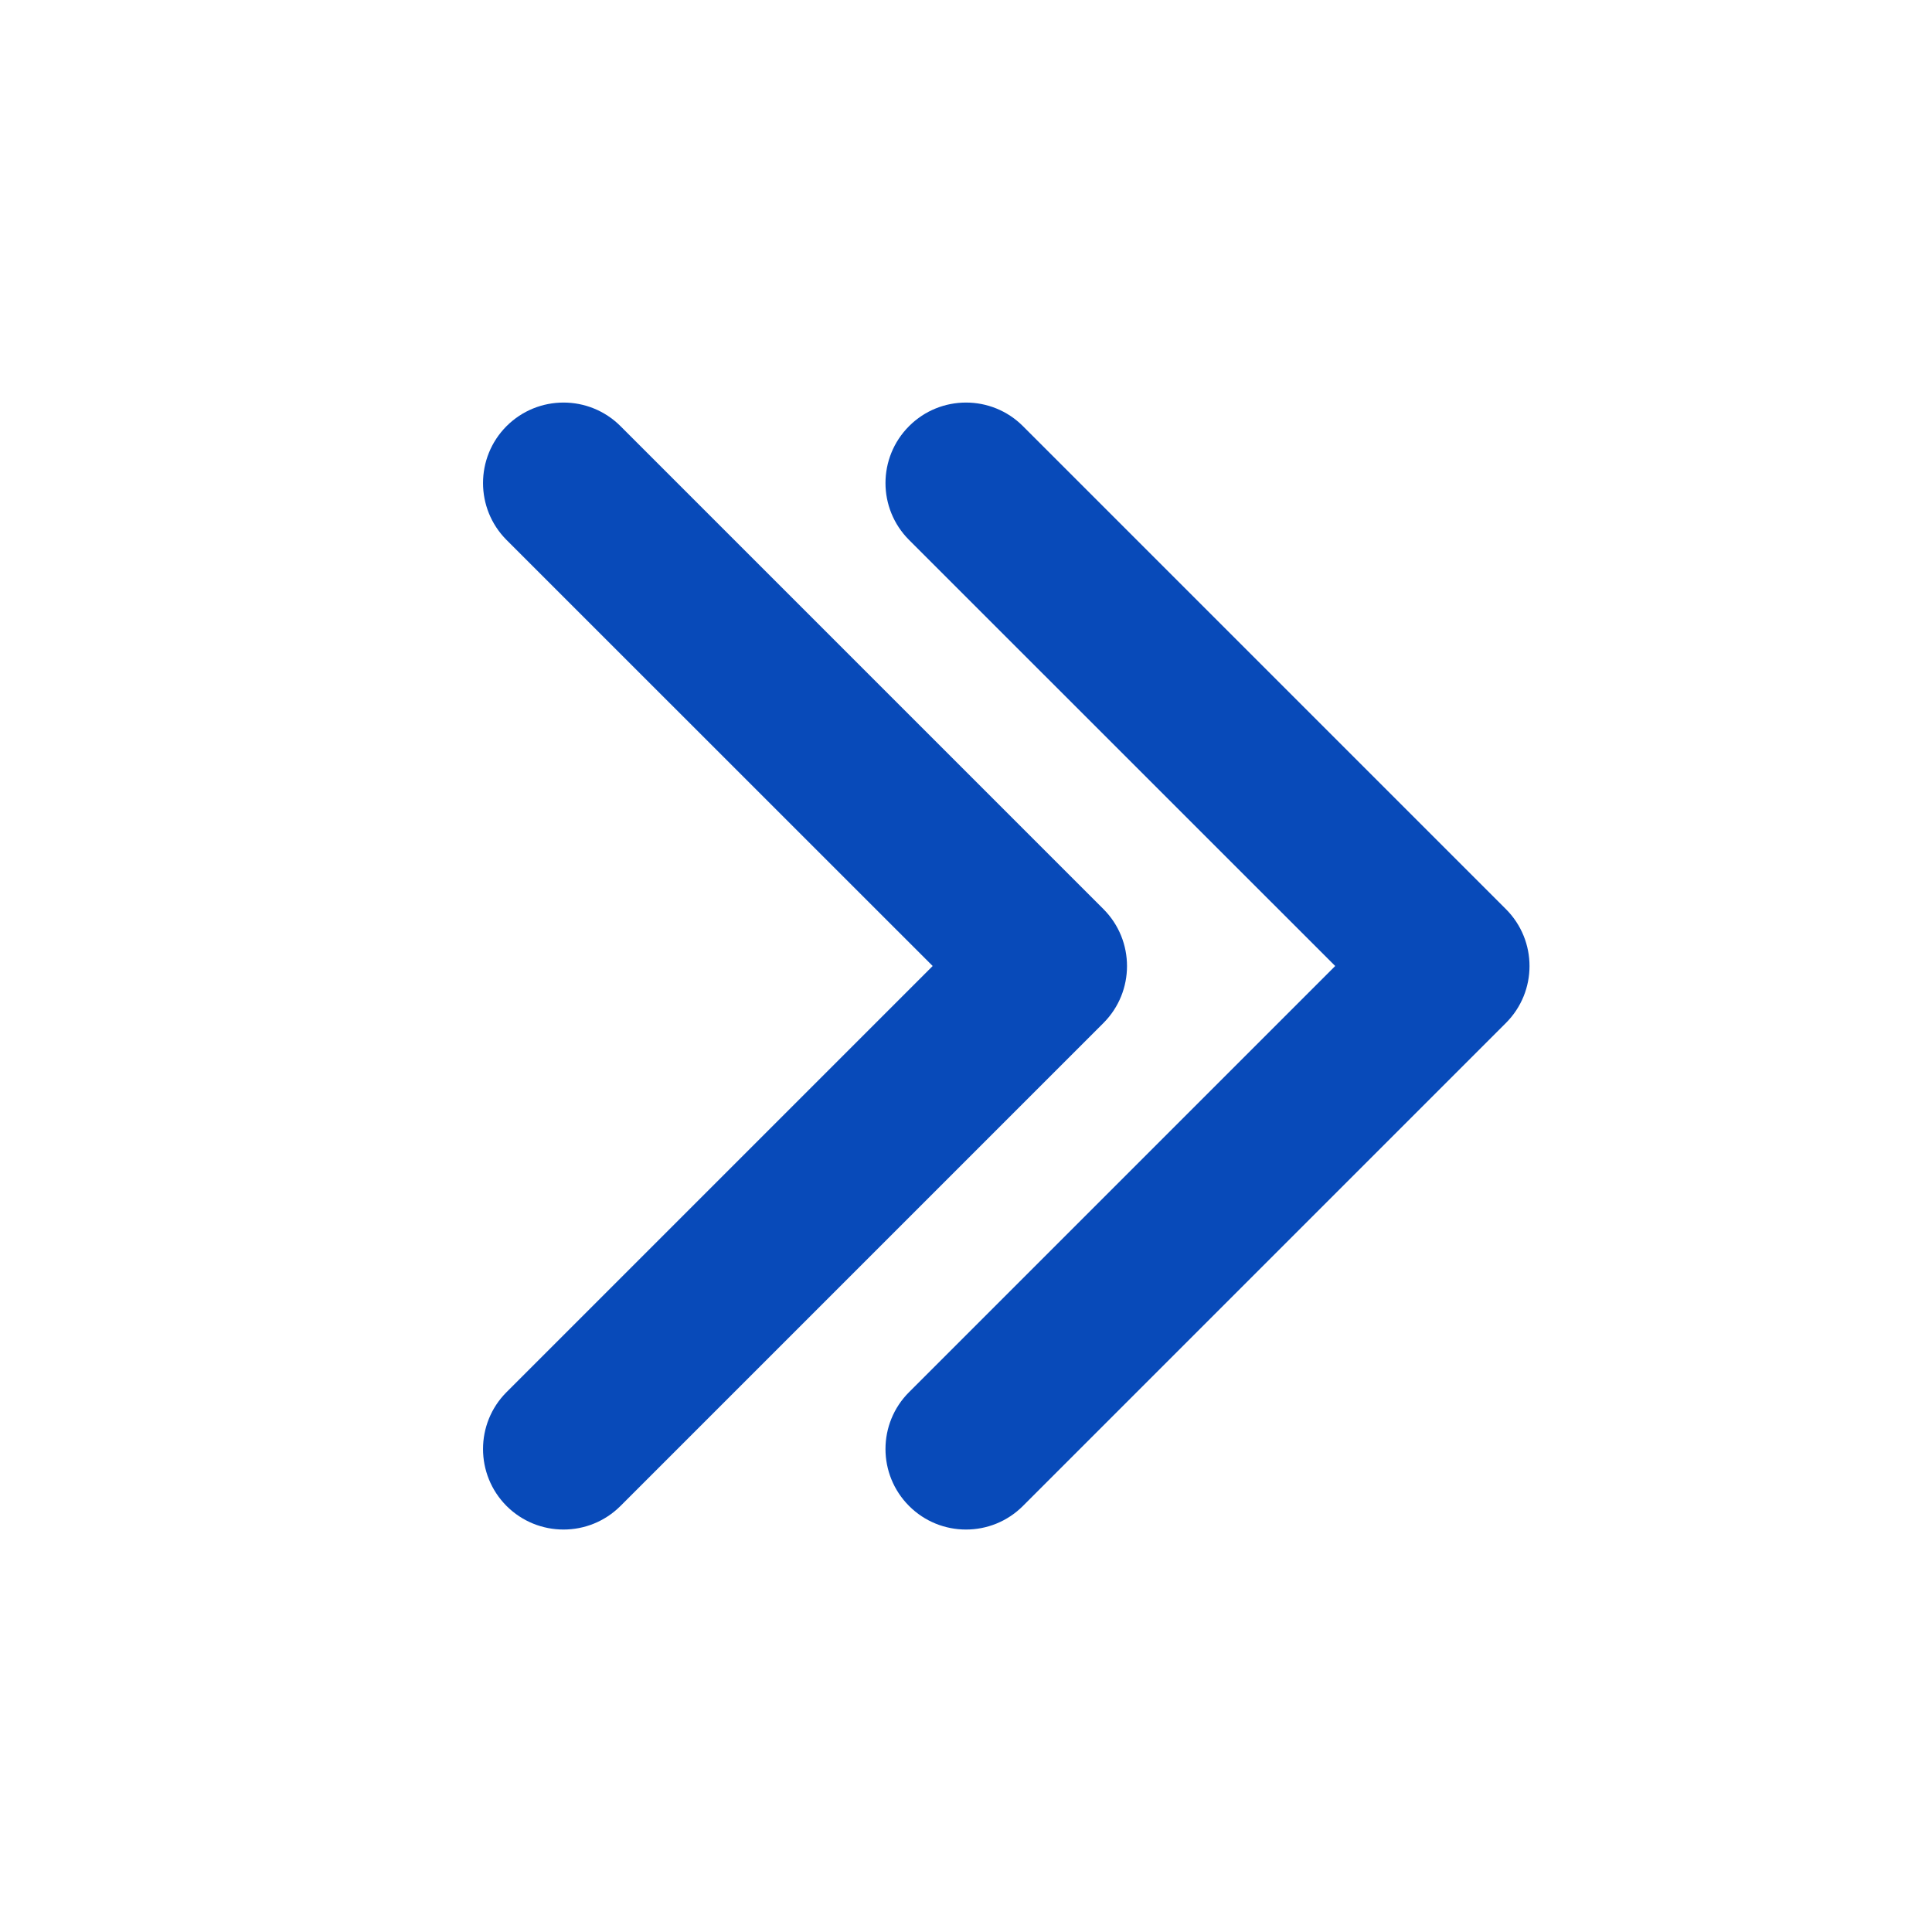
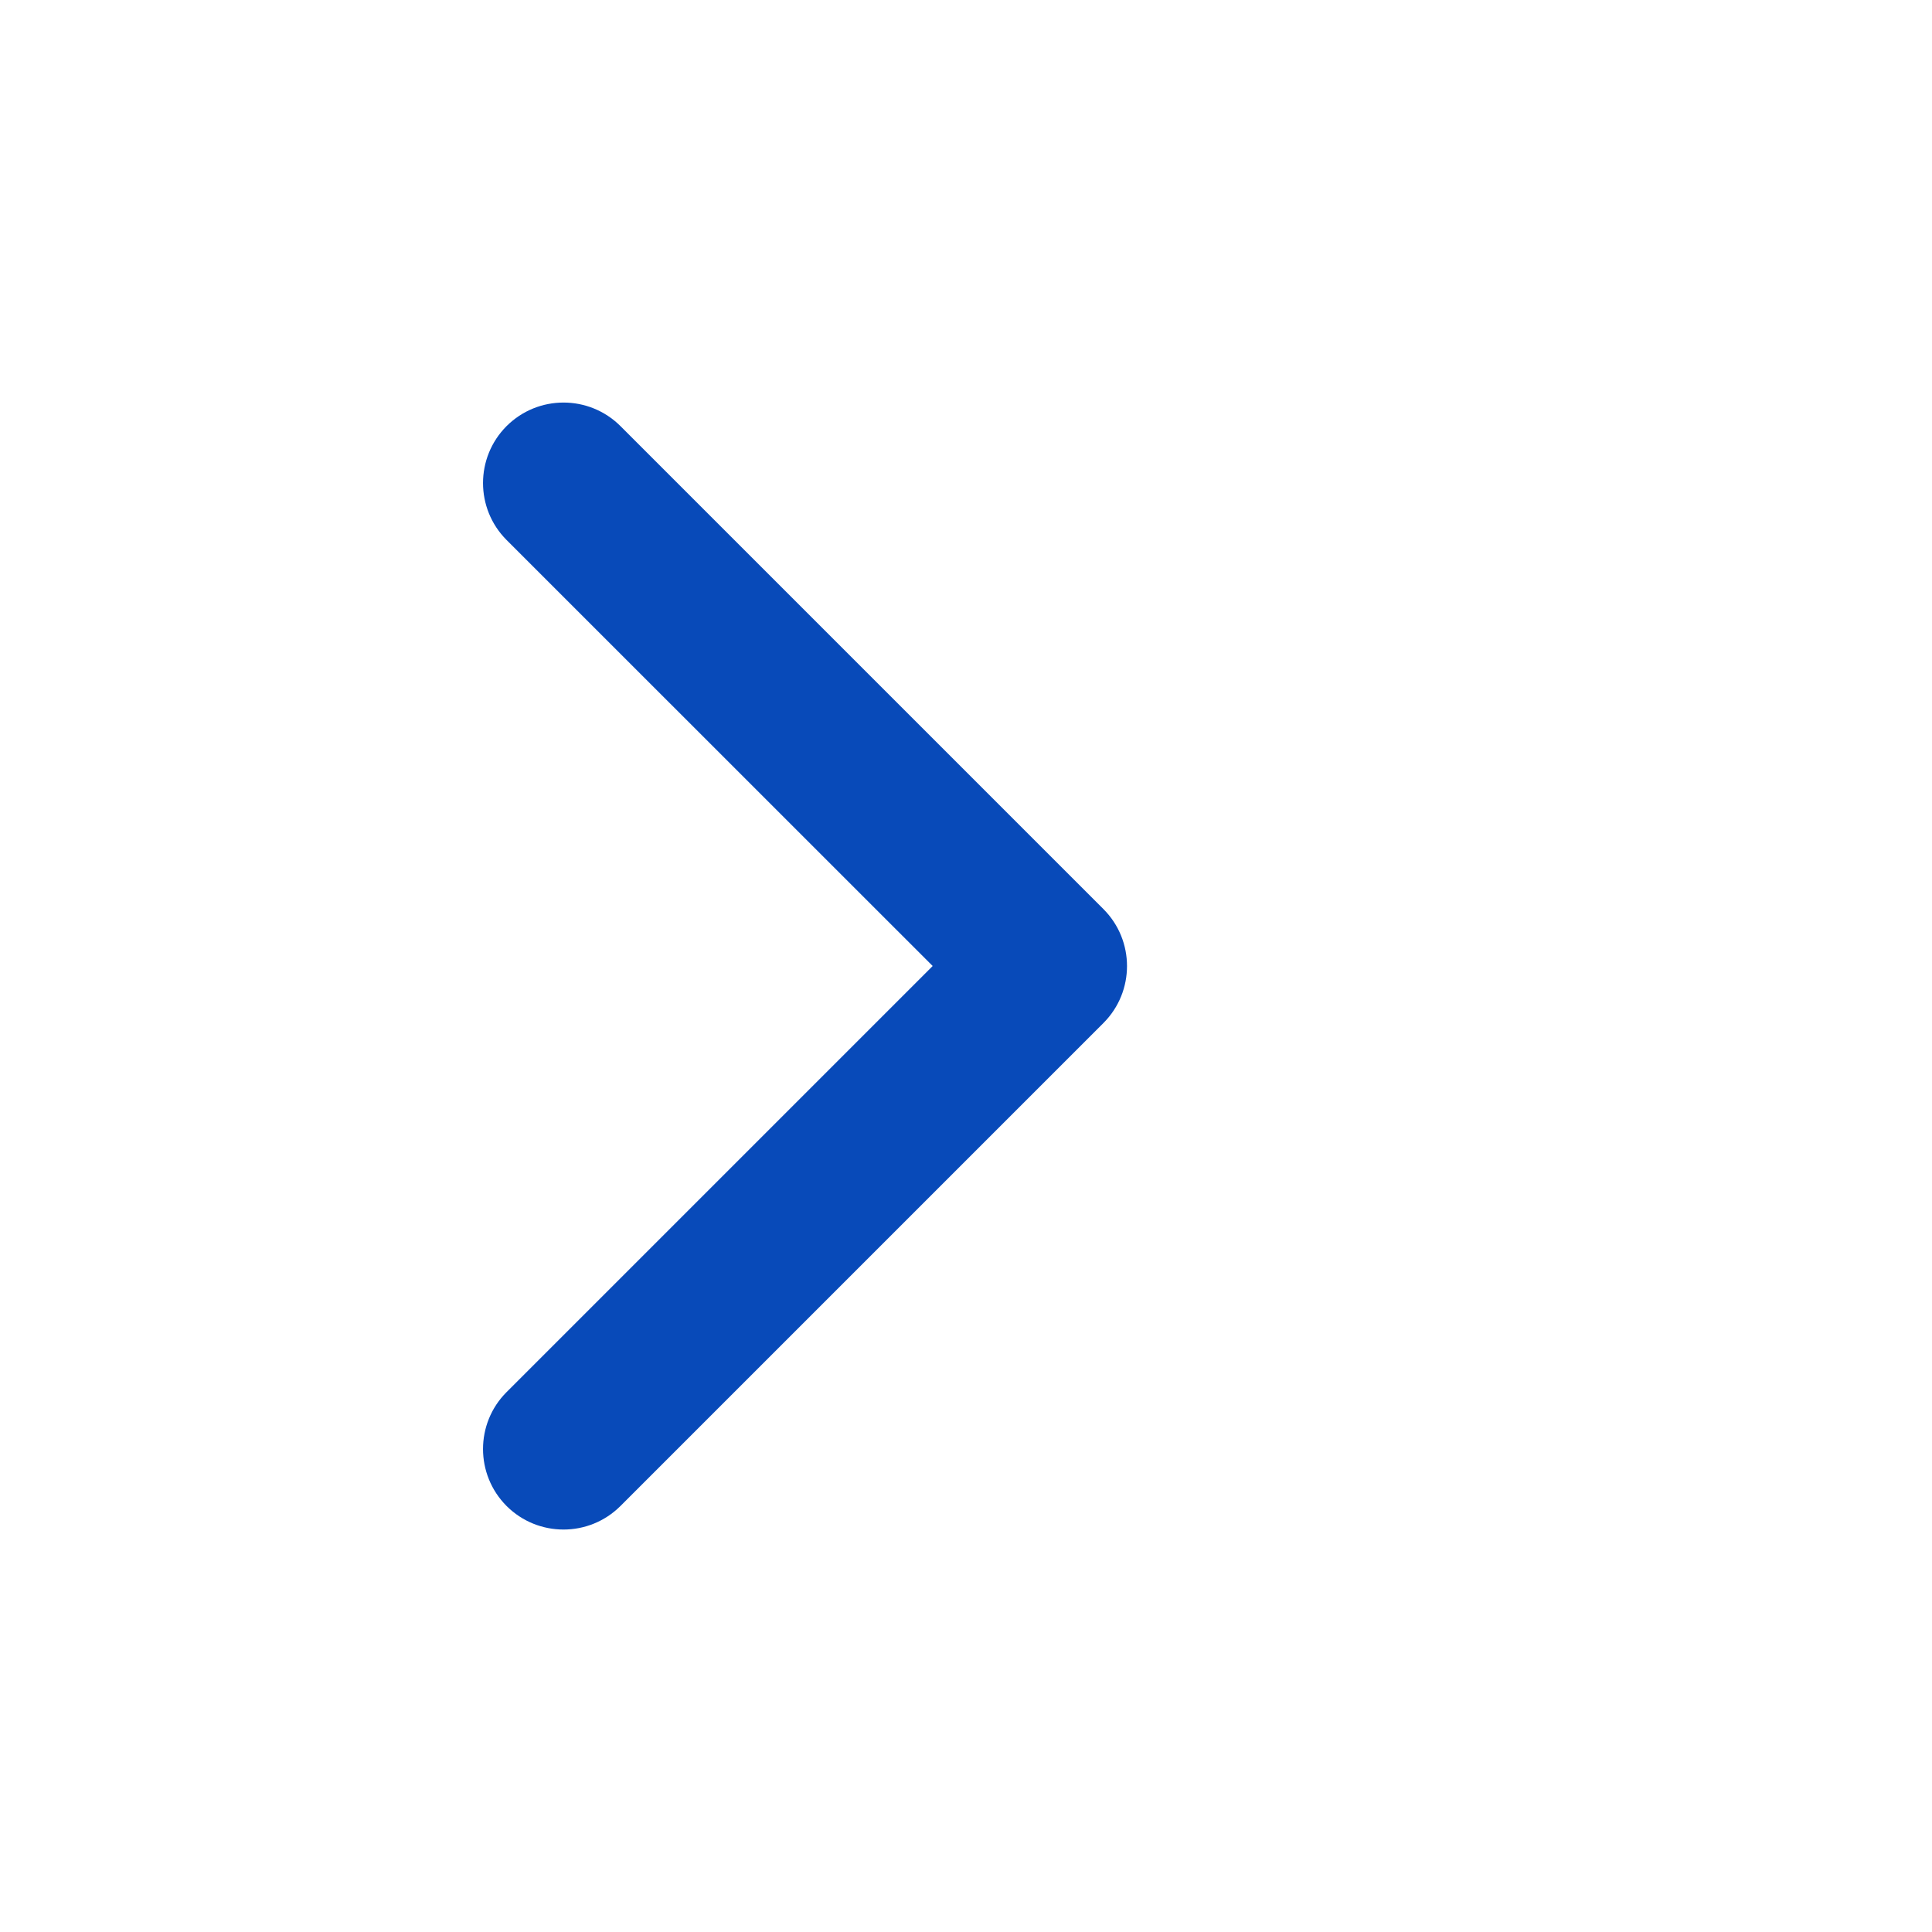
<svg xmlns="http://www.w3.org/2000/svg" width="20" height="20" viewBox="0 0 20 20" fill="none">
-   <path d="M6.423 4.411C6.097 4.086 5.57 4.086 5.244 4.411C4.919 4.737 4.919 5.264 5.244 5.59L9.655 10L5.244 14.411C4.919 14.736 4.919 15.264 5.244 15.59C5.57 15.915 6.097 15.915 6.423 15.59L11.423 10.59C11.748 10.264 11.748 9.737 11.423 9.411L6.423 4.411Z" fill="#084AB9" />
-   <path d="M10.589 4.411C10.264 4.086 9.736 4.086 9.411 4.411C9.085 4.737 9.085 5.264 9.411 5.59L13.822 10L9.411 14.411C9.085 14.736 9.085 15.264 9.411 15.59C9.736 15.915 10.264 15.915 10.589 15.59L15.589 10.59C15.915 10.264 15.915 9.737 15.589 9.411L10.589 4.411Z" fill="#084AB9" />
+   <path d="M6.423 4.411C6.097 4.086 5.57 4.086 5.244 4.411C4.919 4.737 4.919 5.264 5.244 5.59L9.655 10L5.244 14.411C4.919 14.736 4.919 15.264 5.244 15.59C5.57 15.915 6.097 15.915 6.423 15.59L11.423 10.59C11.748 10.264 11.748 9.737 11.423 9.411L6.423 4.411" fill="#084AB9" />
</svg>